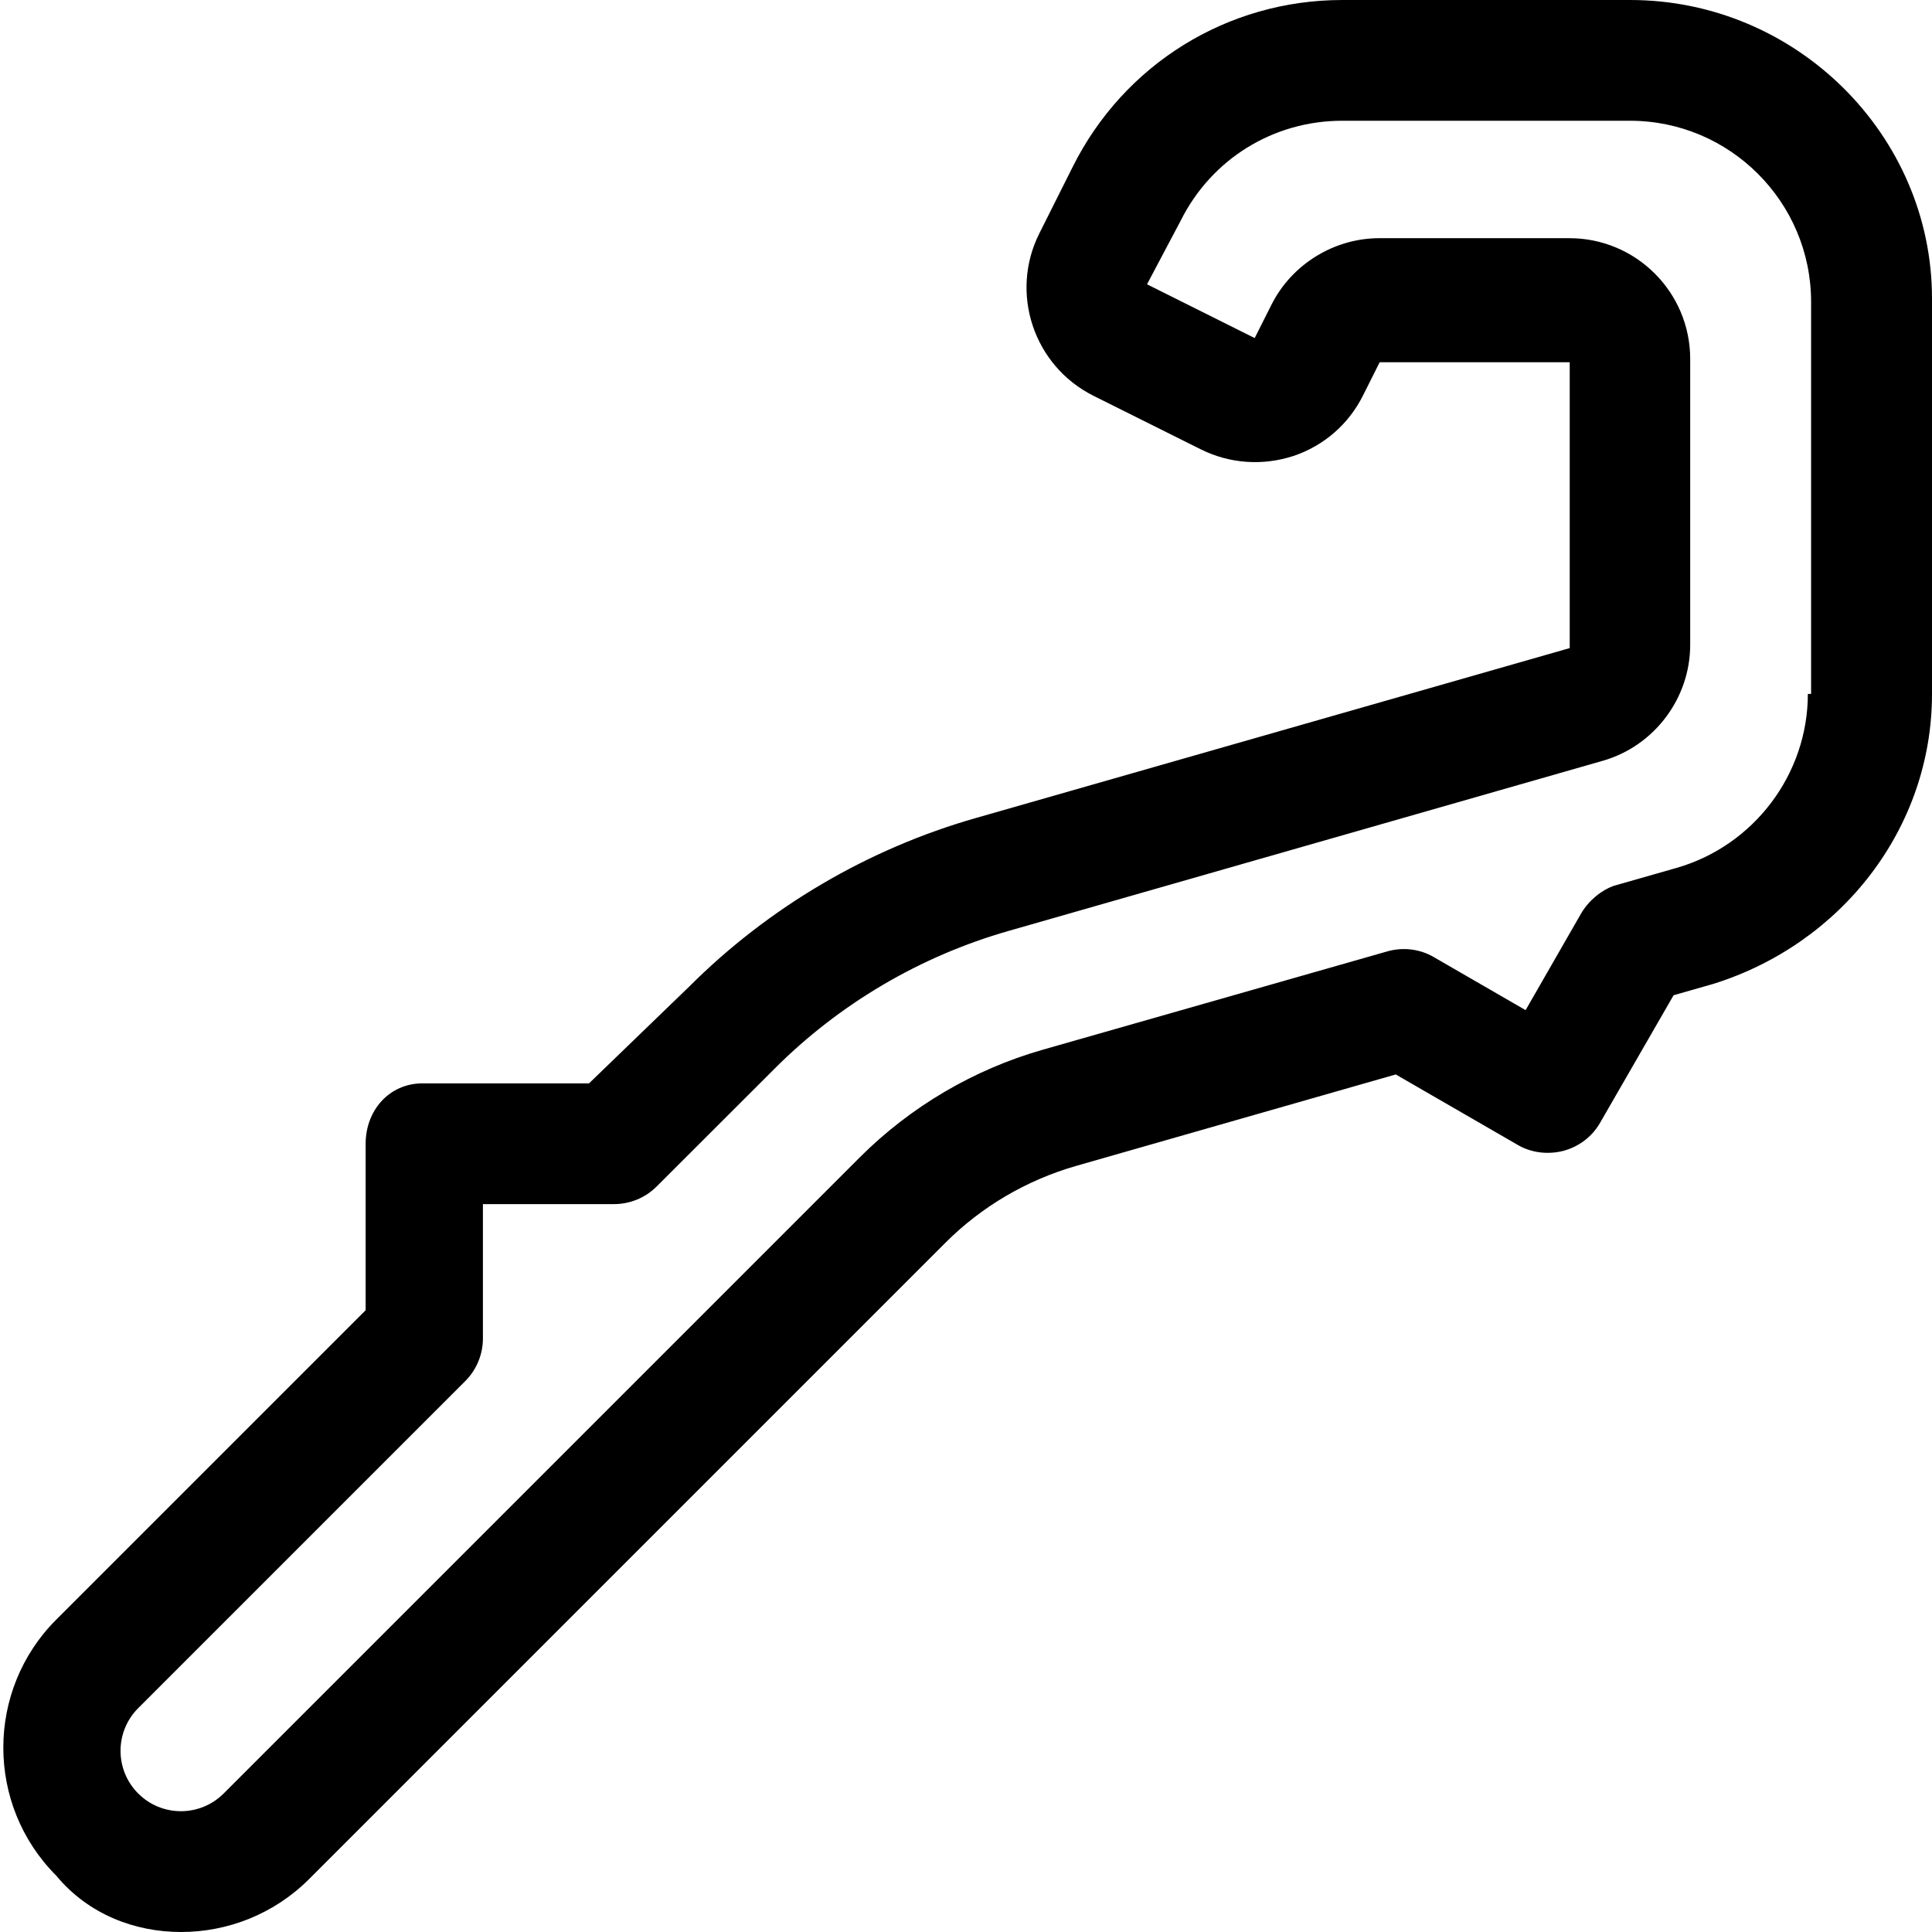
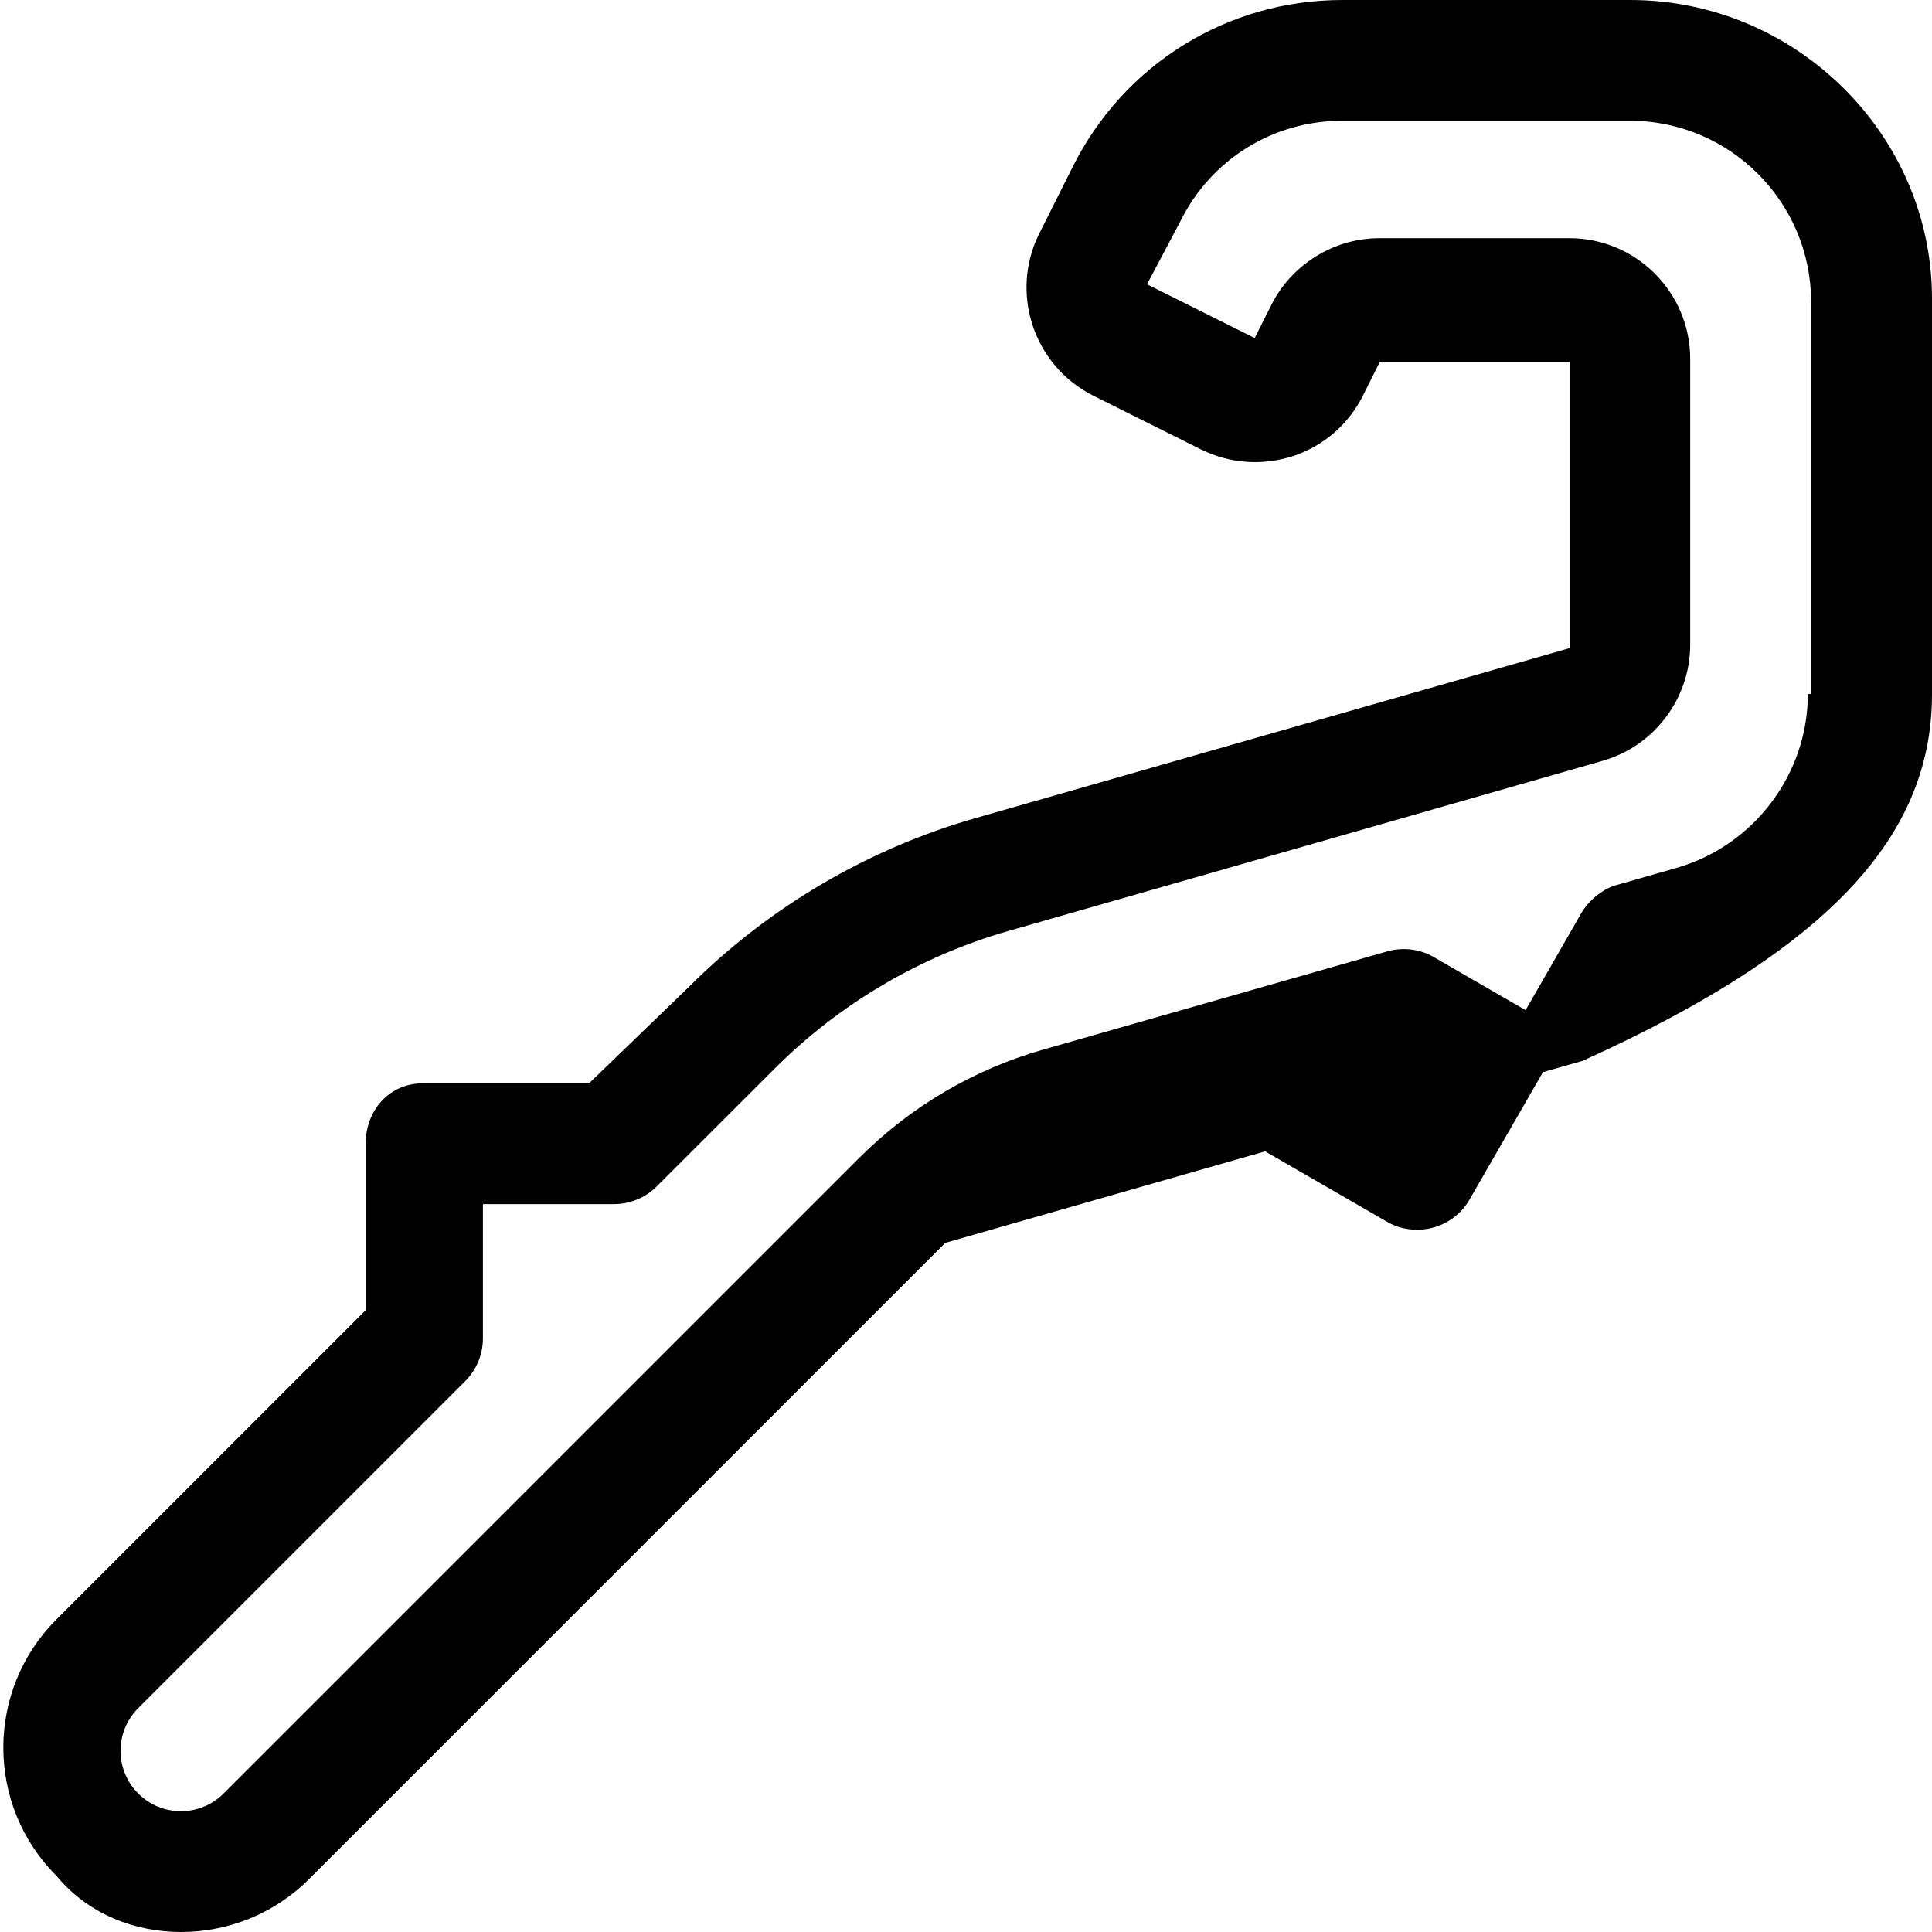
<svg xmlns="http://www.w3.org/2000/svg" viewBox="0 0 512 512">
-   <path d="M432 0h-76.25c-30.47 0-57.89 17.01-71.48 44.23l-8.847 17.65c-7.907 15.78-1.5 35.06 14.34 43l28.5 14.22c7.688 3.813 16.38 4.375 24.47 1.75c8.125-2.719 14.69-8.438 18.5-16.09l4.388-8.759h50.37v75.75l-157.3 45.01C230.1 224.9 203.7 240.4 182.6 261.5L156.1 287.1H112c-8.844 0-15.1 7.156-15.1 16v44.12l-81.98 81.98c-18.72 18.72-18.72 49.16 0 67.88C23.38 507.3 35.7 512 47.98 512s24.59-4.688 33.94-14.03l168.6-168.6c9.594-9.626 21.59-16.63 34.62-20.38l84.75-24.25l32.25 18.63c3.625 2.156 8.086 2.66 12.12 1.629c4.125-1.094 7.625-3.715 9.75-7.402l19.51-33.85l10.51-3C488.1 250.1 512 219.4 512 183.9V79.1C512 35.87 476.1 0 432 0zM479.1 183.9c0 21.28-14.31 40.22-34.78 46.1l-16.75 4.782C424.5 235.9 421.1 238.5 419 242.1L404.3 267.7l-24.28-14.03c-3.75-2.219-8.282-2.719-12.41-1.531L276.3 278.2c-18.25 5.219-34.97 15.06-48.44 28.5l-168.6 168.6c-6.25 6.25-16.38 6.25-22.63 0c-6.25-6.25-6.25-16.38 0-22.63l86.66-86.66c3-3 4.688-7.063 4.688-11.31V319.1h34.75c4.25 0 8.313-1.688 11.31-4.688l31.19-31.16c17.22-17.25 38.69-29.88 62.1-36.56l157.4-45.07c13.66-3.906 23.19-16.56 23.19-30.75v-75.75c0-17.66-14.34-32-32-32h-50.38c-12.03 0-23.28 6.969-28.63 17.72l-4.406 8.751l-28.53-14.25L312.9 58.47c8.157-16.34 24.56-26.47 42.81-26.47h76.25c26.47 0 48 21.53 48 48V183.9z" />
+   <path d="M432 0h-76.25c-30.47 0-57.89 17.01-71.48 44.23l-8.847 17.65c-7.907 15.78-1.5 35.06 14.34 43l28.5 14.22c7.688 3.813 16.38 4.375 24.47 1.75c8.125-2.719 14.69-8.438 18.5-16.09l4.388-8.759h50.37v75.75l-157.3 45.01C230.1 224.9 203.7 240.4 182.6 261.5L156.1 287.1H112c-8.844 0-15.1 7.156-15.1 16v44.12l-81.98 81.98c-18.72 18.72-18.72 49.16 0 67.88C23.38 507.3 35.7 512 47.98 512s24.59-4.688 33.94-14.03l168.6-168.6l84.75-24.25l32.25 18.63c3.625 2.156 8.086 2.66 12.12 1.629c4.125-1.094 7.625-3.715 9.75-7.402l19.51-33.85l10.51-3C488.1 250.1 512 219.4 512 183.9V79.1C512 35.87 476.1 0 432 0zM479.1 183.9c0 21.28-14.31 40.22-34.78 46.1l-16.75 4.782C424.5 235.9 421.1 238.5 419 242.1L404.3 267.7l-24.28-14.03c-3.75-2.219-8.282-2.719-12.41-1.531L276.3 278.2c-18.25 5.219-34.97 15.06-48.44 28.5l-168.6 168.6c-6.25 6.25-16.38 6.25-22.63 0c-6.25-6.25-6.25-16.38 0-22.63l86.66-86.66c3-3 4.688-7.063 4.688-11.31V319.1h34.75c4.25 0 8.313-1.688 11.31-4.688l31.19-31.16c17.22-17.25 38.69-29.88 62.1-36.56l157.4-45.07c13.66-3.906 23.19-16.56 23.19-30.75v-75.75c0-17.66-14.34-32-32-32h-50.38c-12.03 0-23.28 6.969-28.63 17.72l-4.406 8.751l-28.53-14.25L312.9 58.47c8.157-16.34 24.56-26.47 42.81-26.47h76.25c26.47 0 48 21.53 48 48V183.9z" />
</svg>